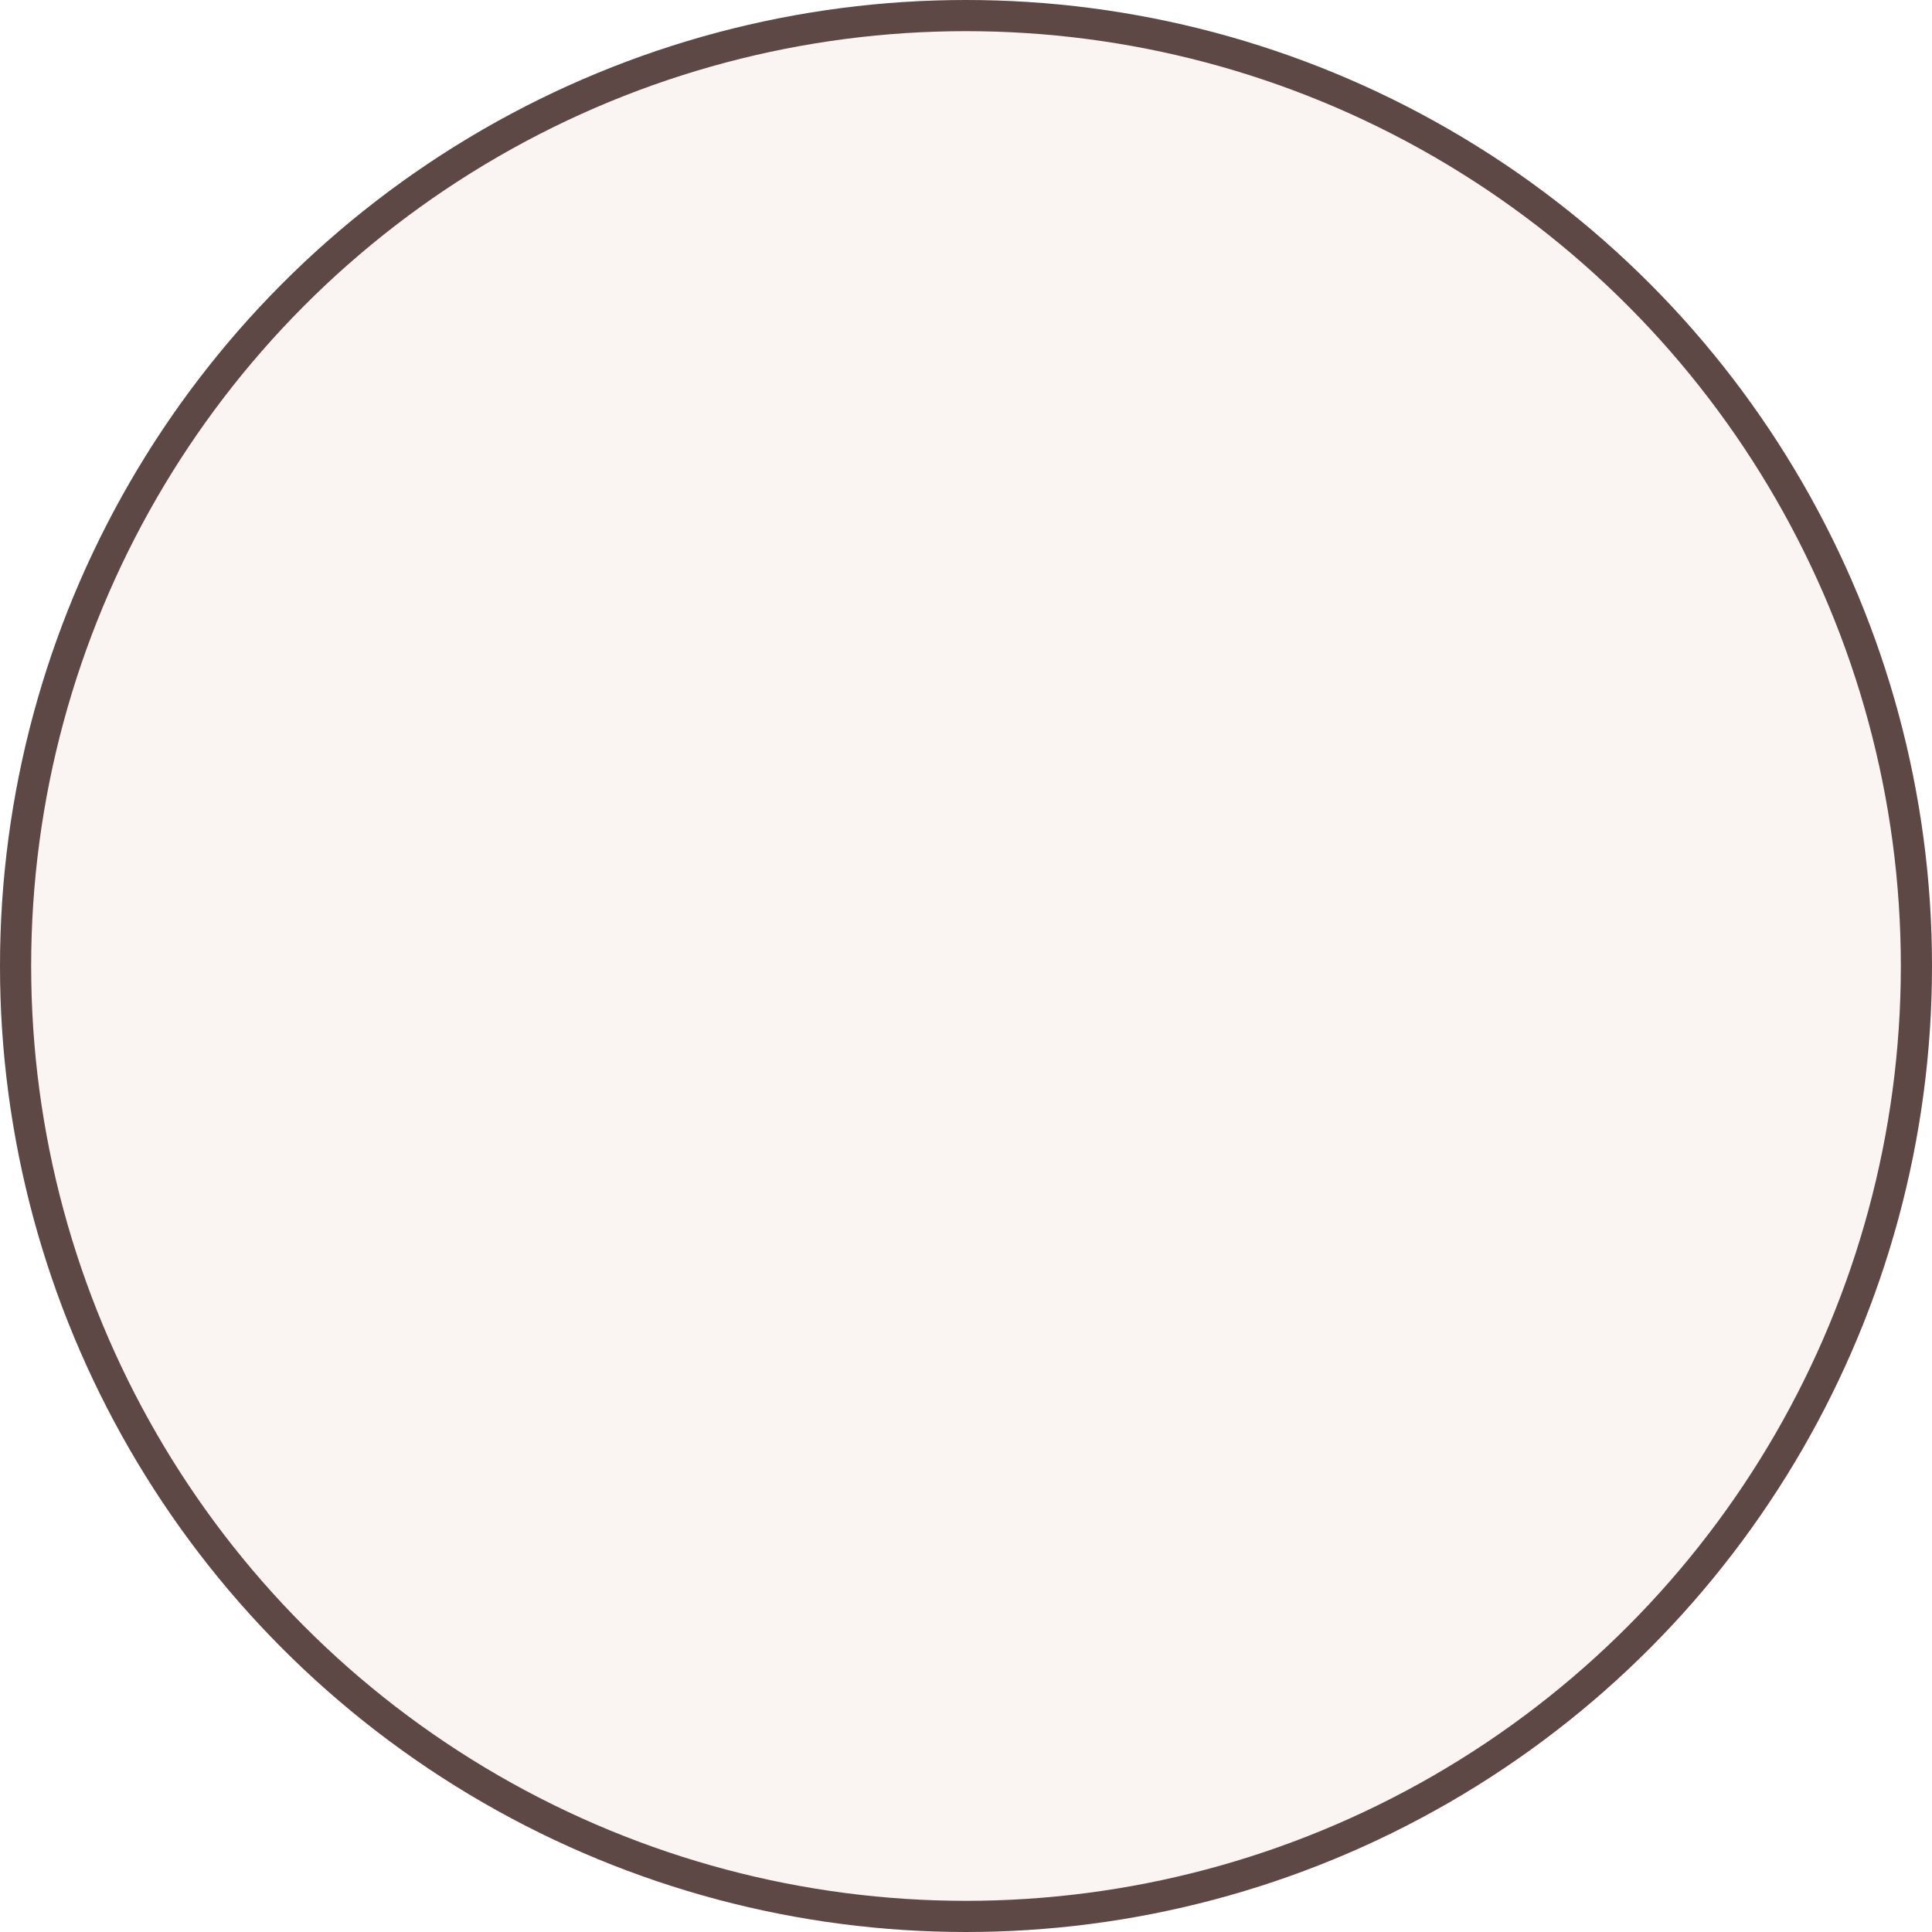
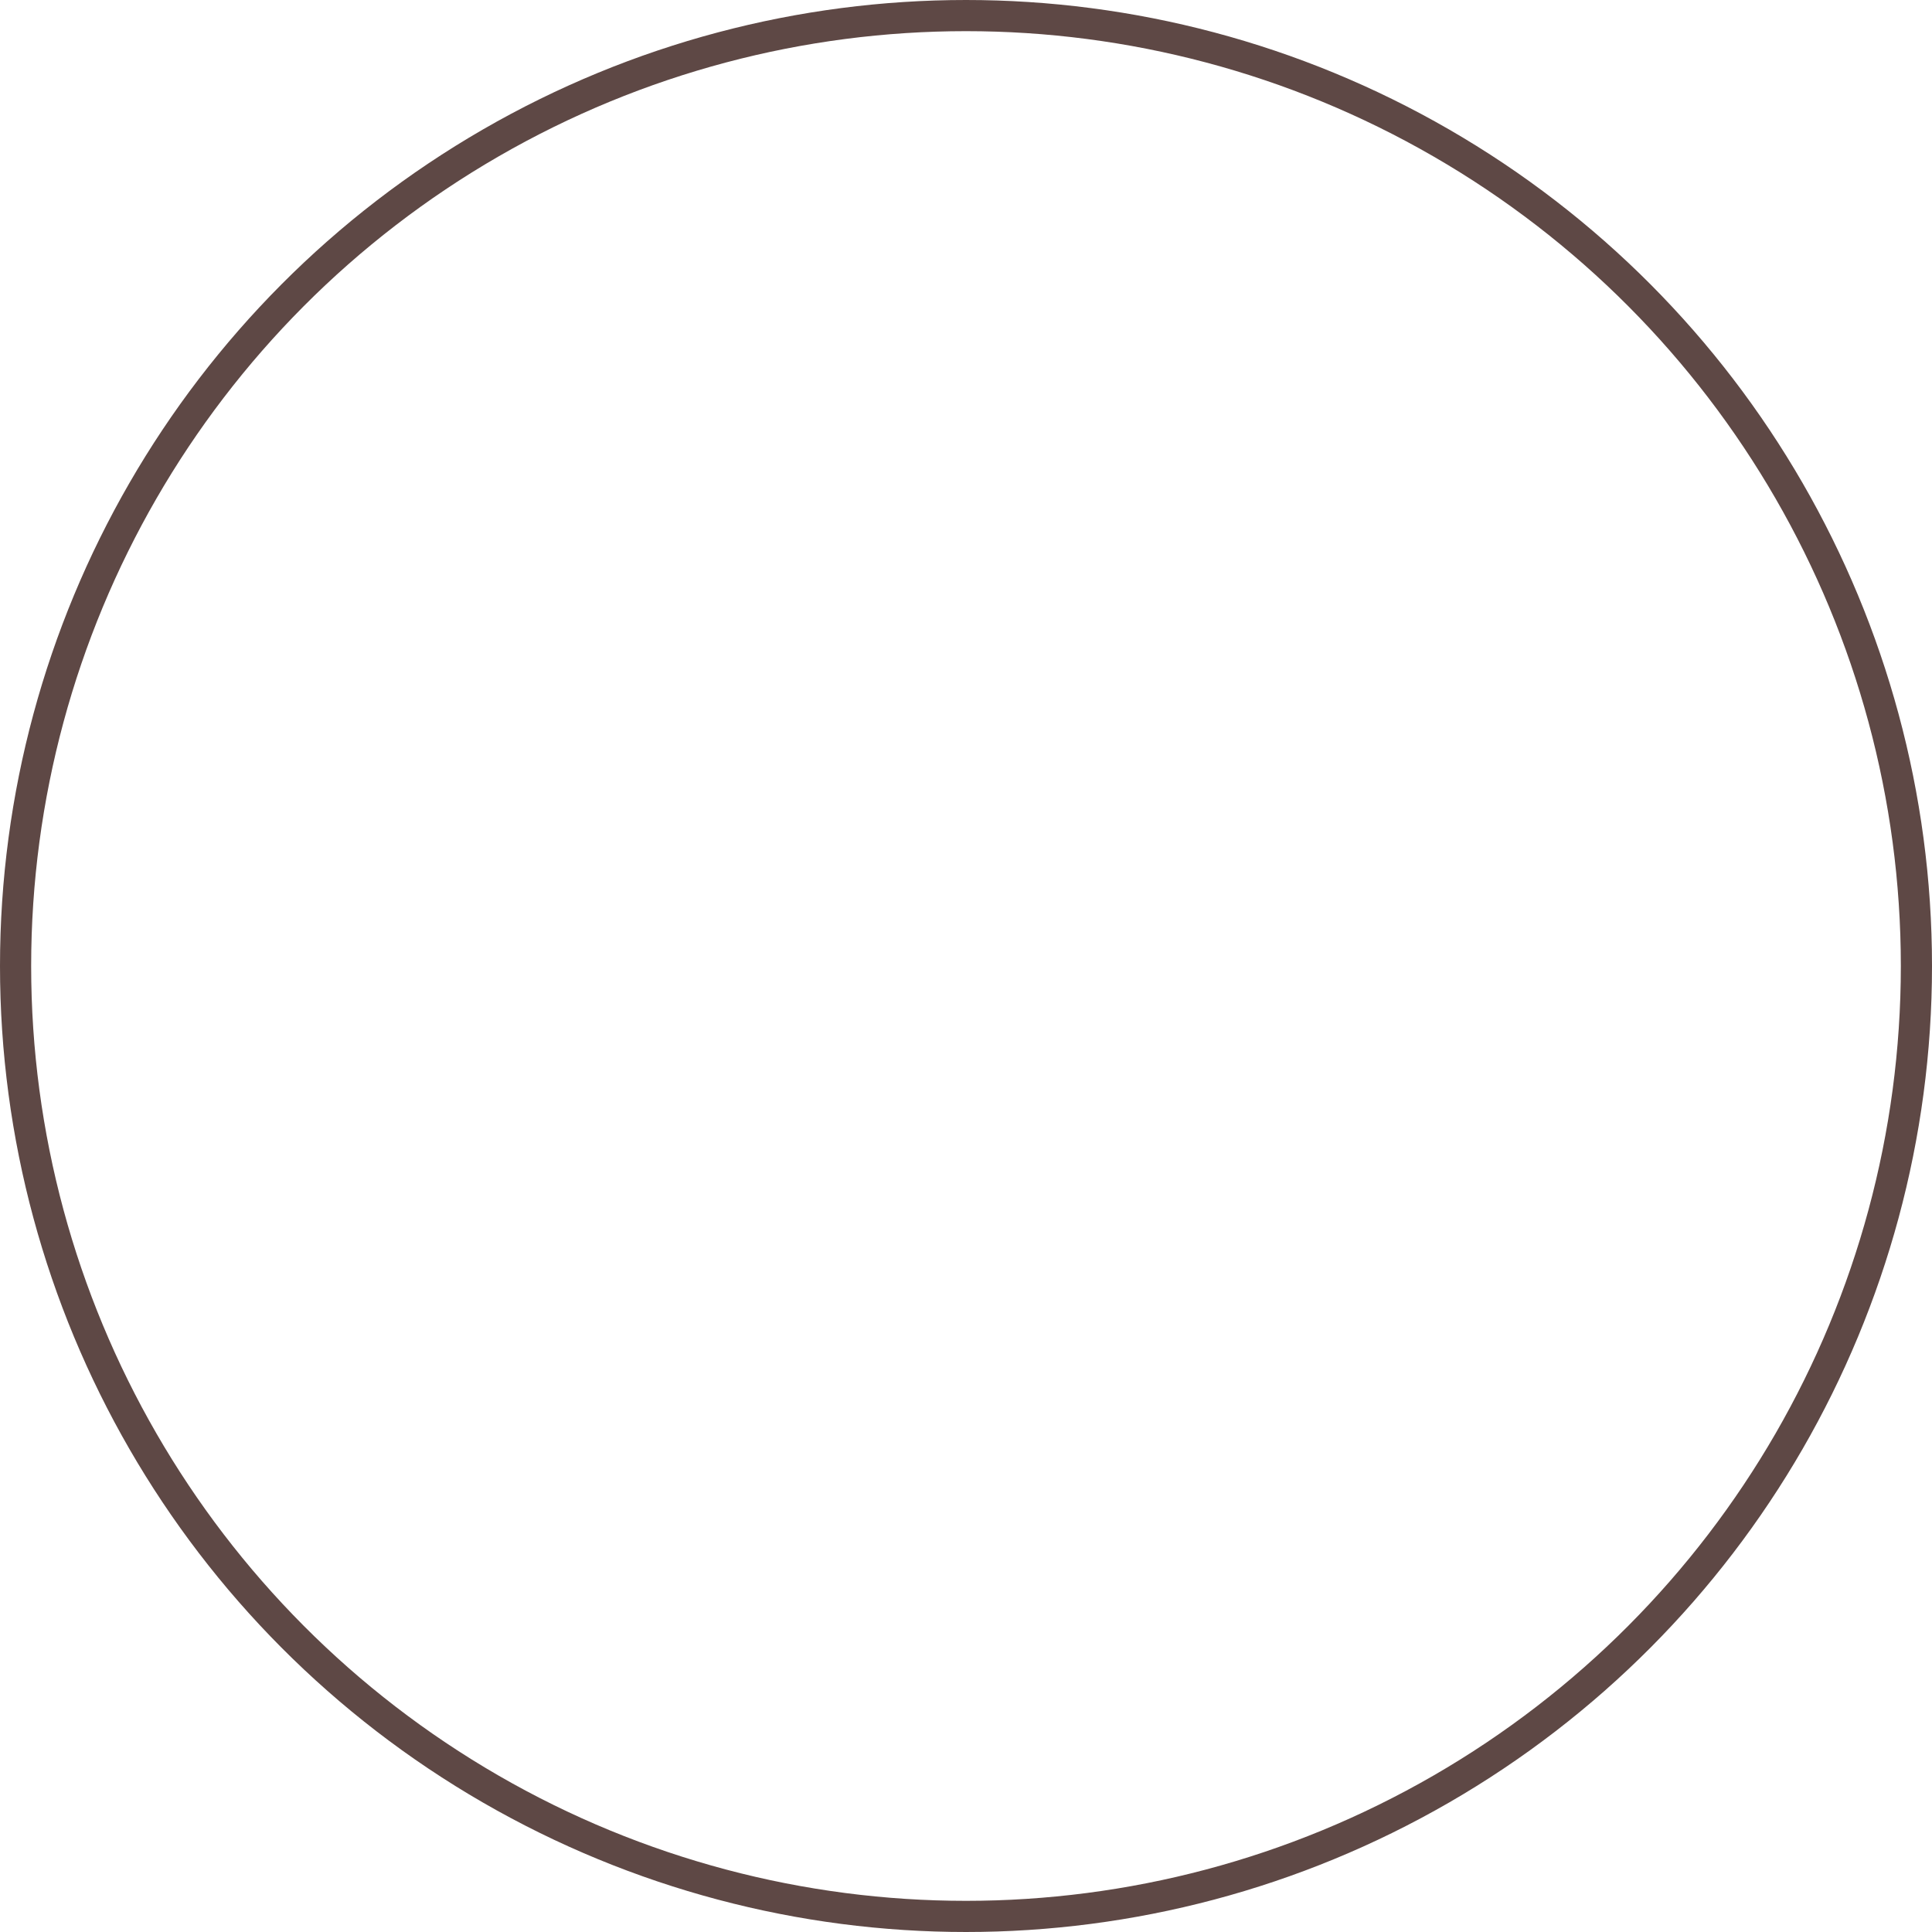
<svg xmlns="http://www.w3.org/2000/svg" width="31" height="31" viewBox="0 0 31 31">
  <g fill="rgba(234,201,196,0.2)" stroke="#5e4845" stroke-width="0.5">
-     <circle cx="15.5" cy="15.5" r="15.5" stroke="none" />
    <circle cx="15.5" cy="15.5" r="15.25" fill="none" />
  </g>
</svg>